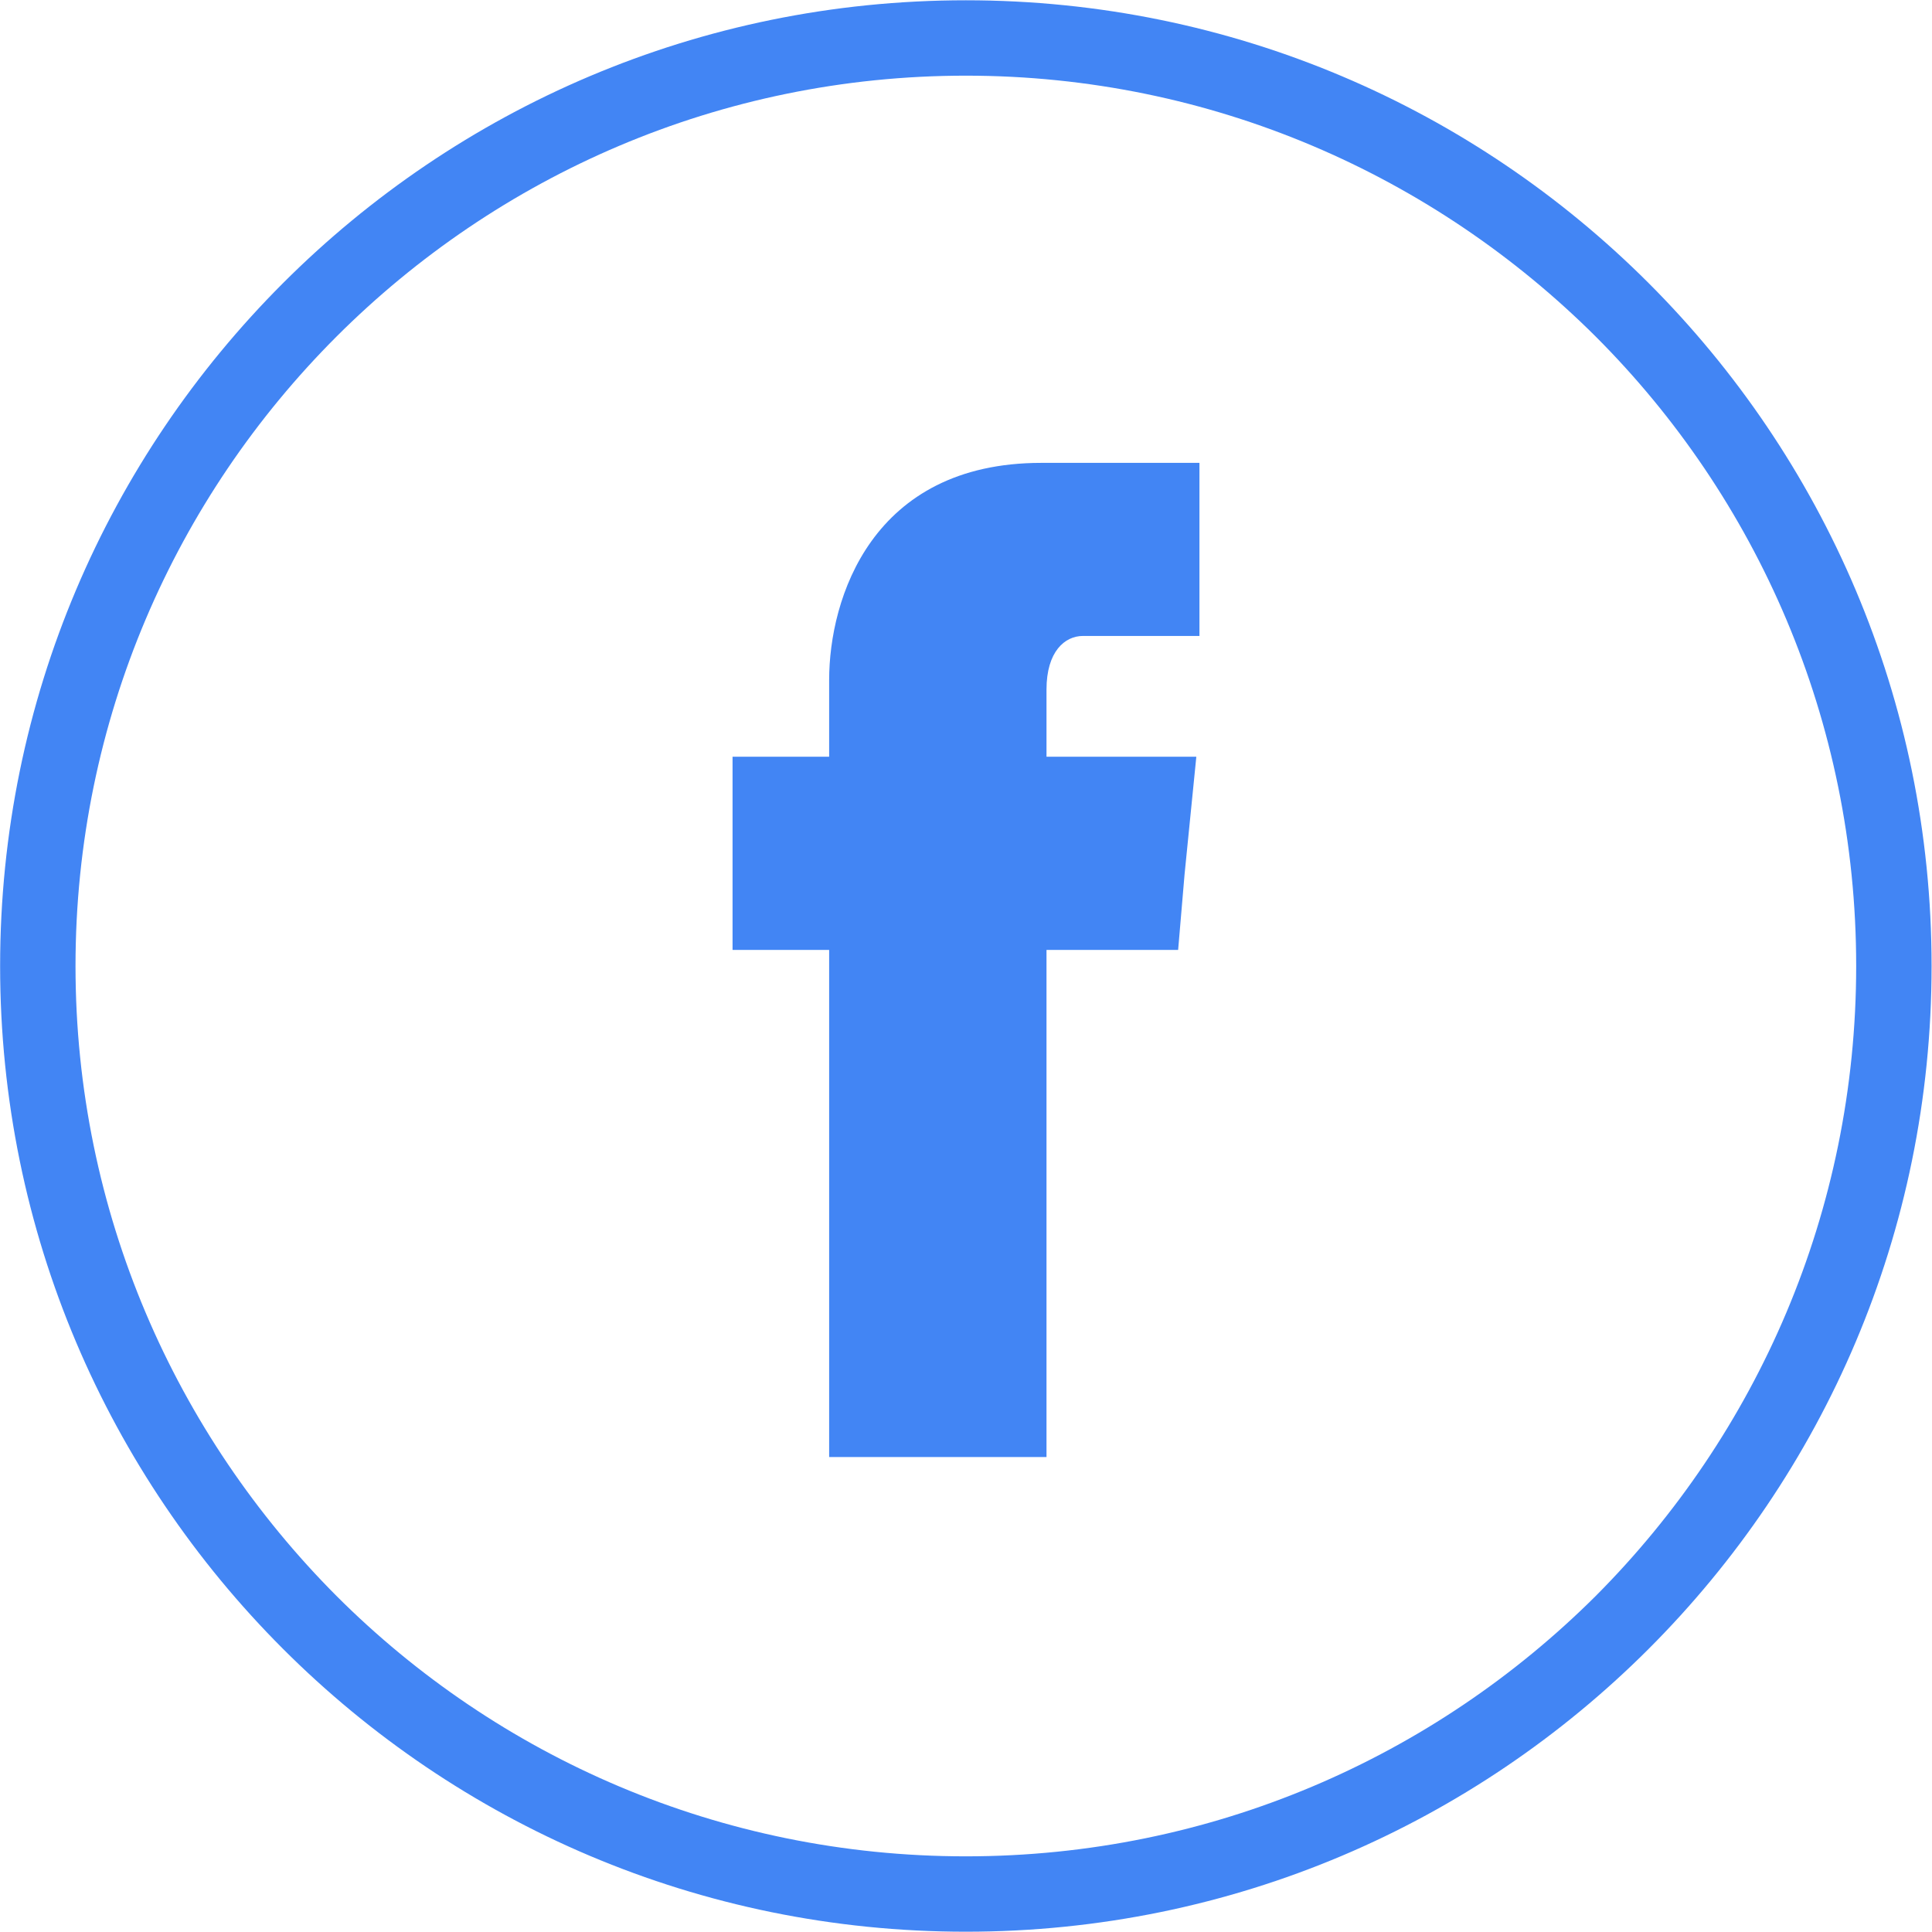
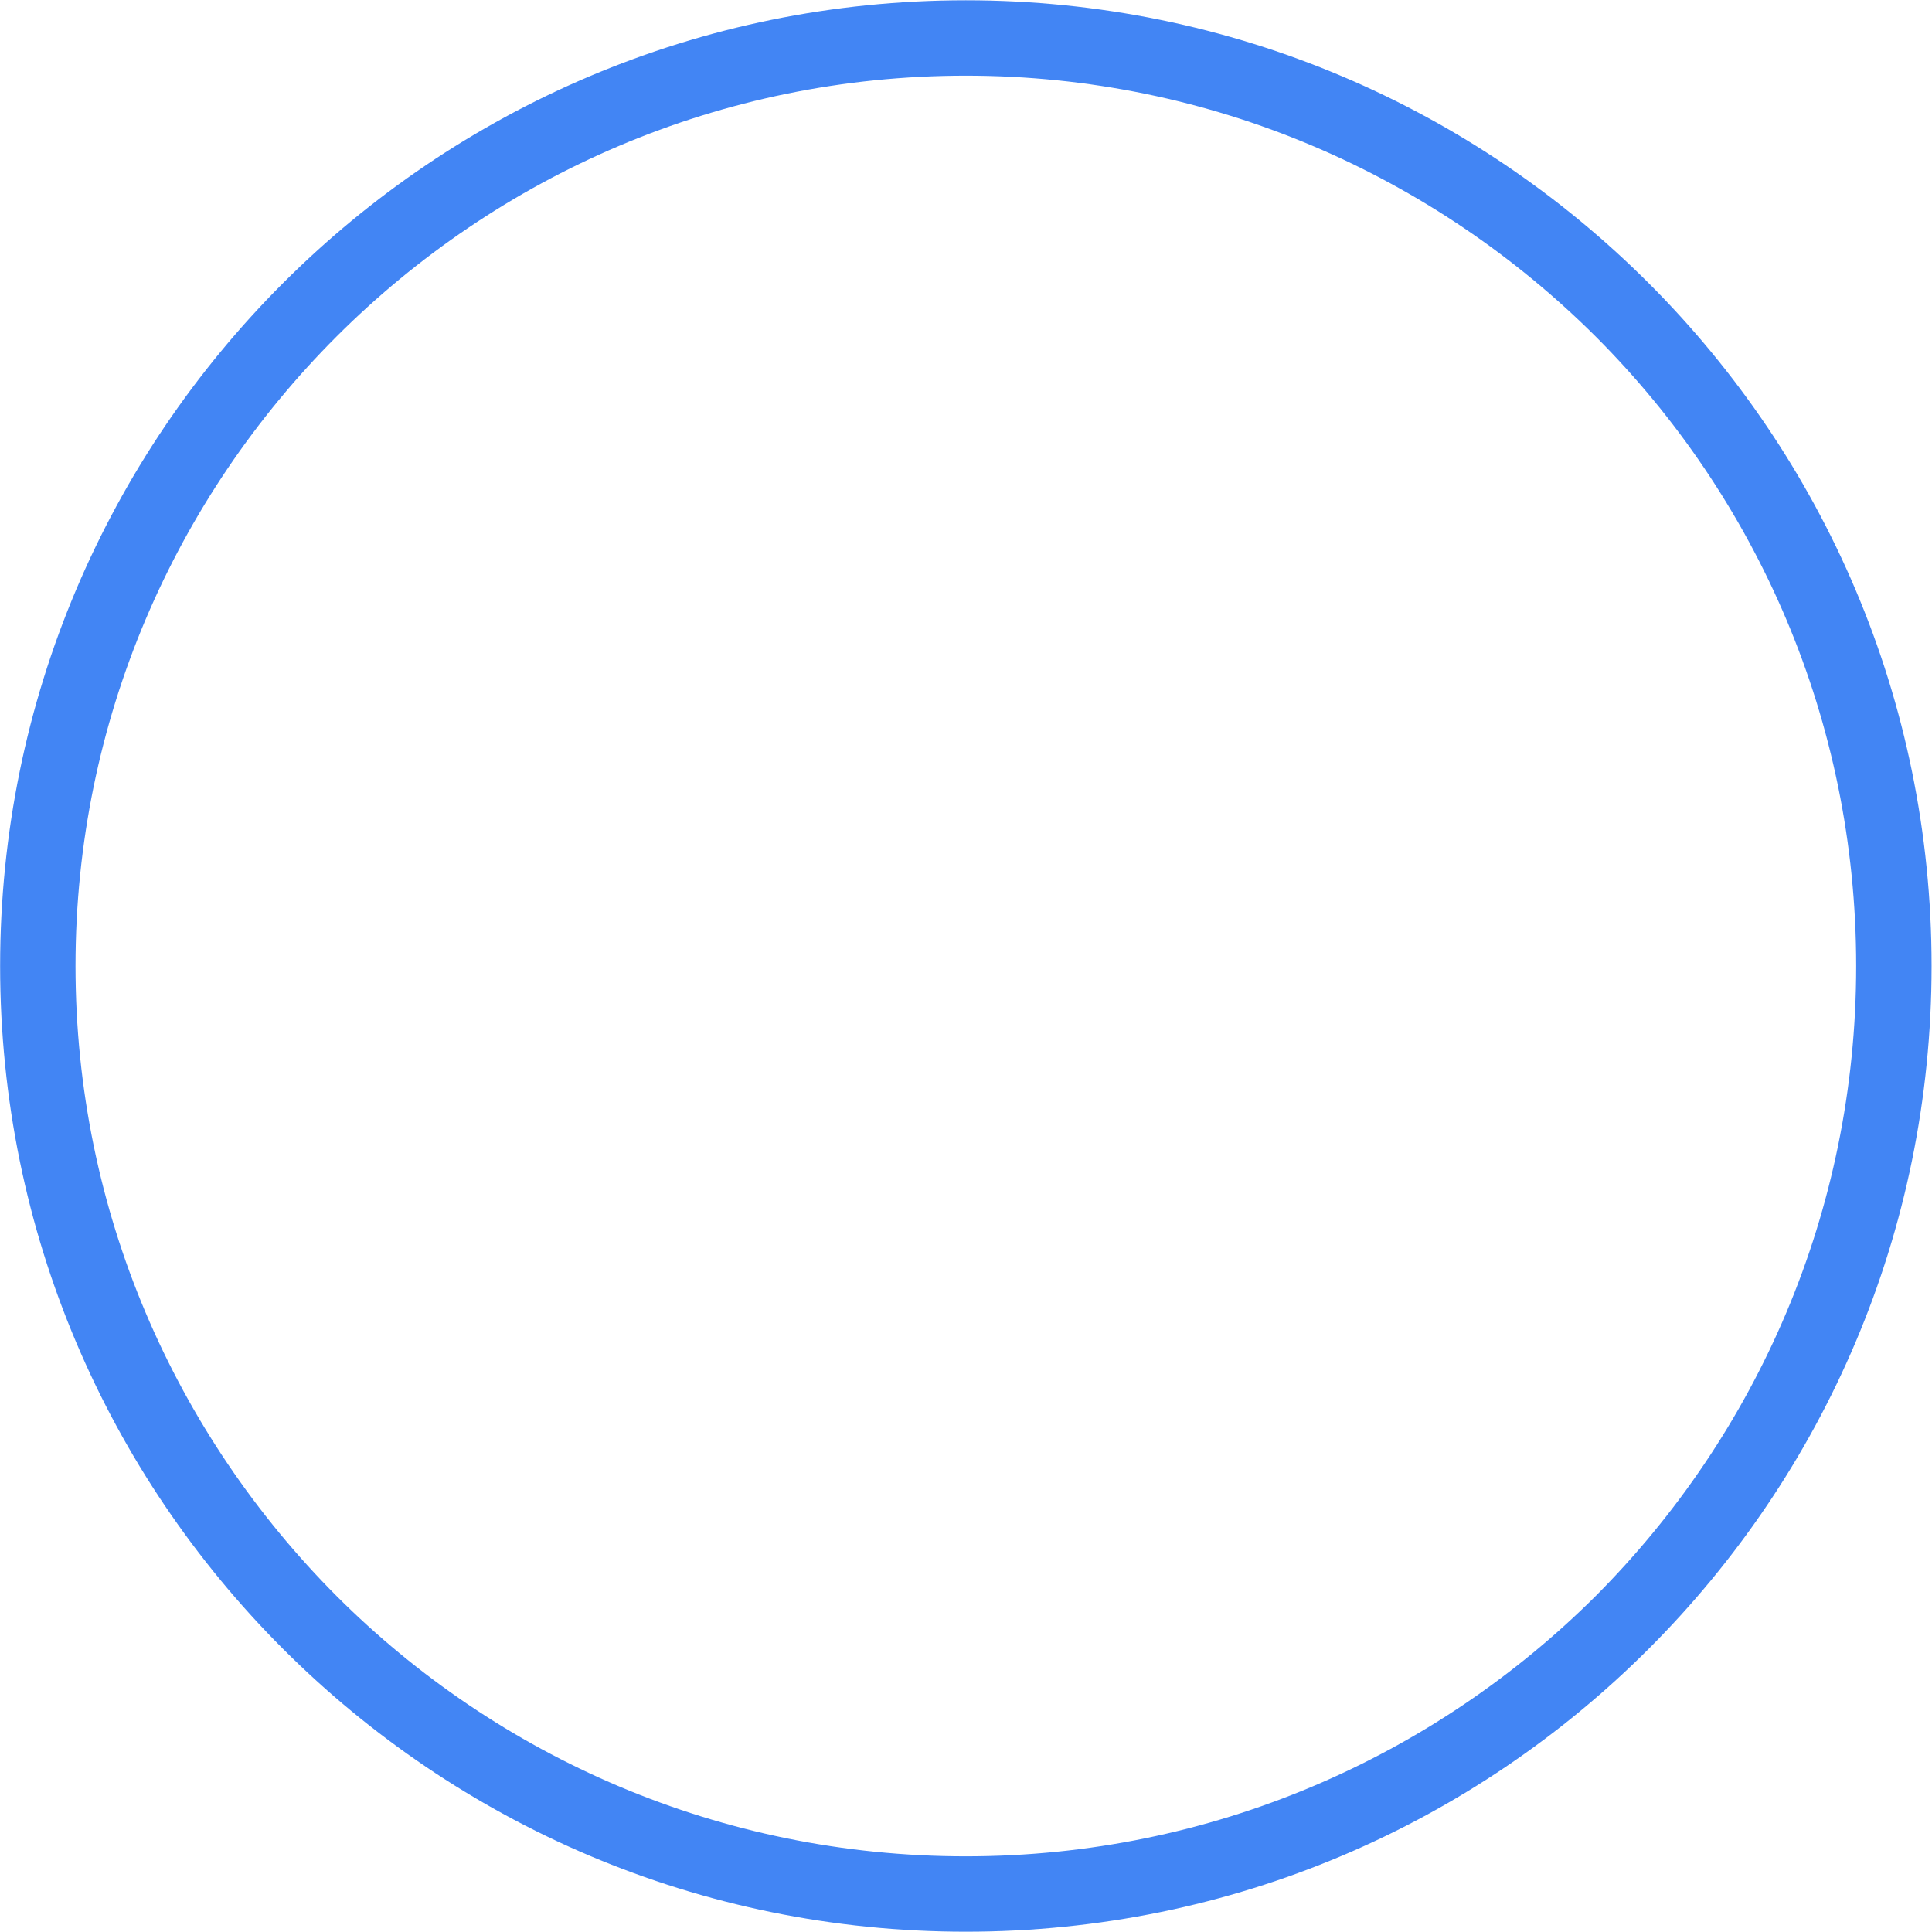
<svg xmlns="http://www.w3.org/2000/svg" width="480" height="480" viewBox="0 0 480 480" fill="none">
  <path fill-rule="evenodd" clip-rule="evenodd" d="M409.614 70.349C366.172 26.901 306.253 0.07 239.96 0.07C173.668 0.07 113.751 26.901 70.308 70.348C26.865 113.793 0.029 173.707 0.029 240C0.029 306.29 26.865 366.209 70.308 409.652C113.751 453.099 173.667 479.928 239.96 479.928C306.253 479.928 366.172 453.099 409.614 409.652C453.057 366.209 479.896 306.29 479.896 240C479.896 173.708 453.058 113.794 409.614 70.349ZM396.465 396.499C356.344 436.492 301.071 461.201 239.96 461.201C178.851 461.201 123.581 436.492 83.593 396.499C43.602 356.382 18.76 301.114 18.76 240.001C18.76 178.89 43.602 123.622 83.593 83.634C123.581 43.646 178.851 18.799 239.96 18.799C301.071 18.799 356.344 43.646 396.465 83.634C436.453 123.622 461.163 178.89 461.163 240.001C461.163 301.114 436.453 356.382 396.465 396.499Z" fill="#4285F4" />
-   <path fill-rule="evenodd" clip-rule="evenodd" d="M260 171.316C260 161.883 264.537 158 269.061 158H298V115H258.693C216.58 115 206 148.729 206 168.925V188H182V236H206V362H260V236H292.705L294.3 217.248L297.225 188H260V171.316Z" fill="#4285F4" />
</svg>